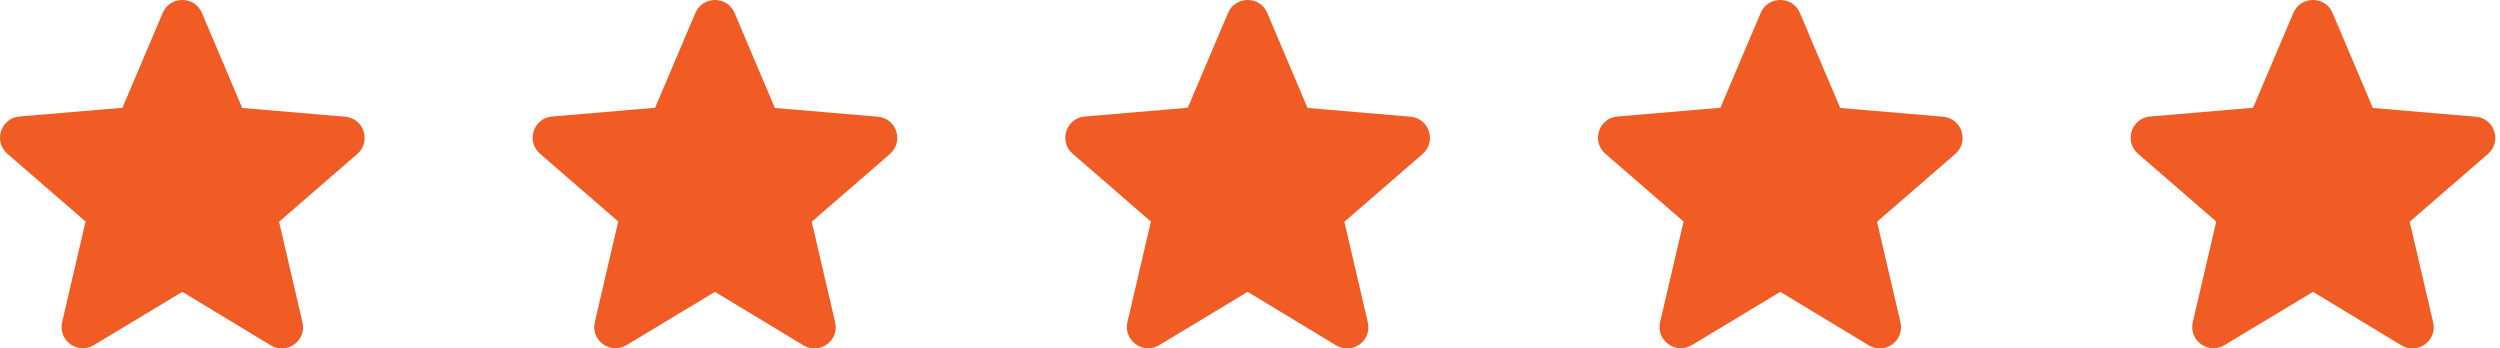
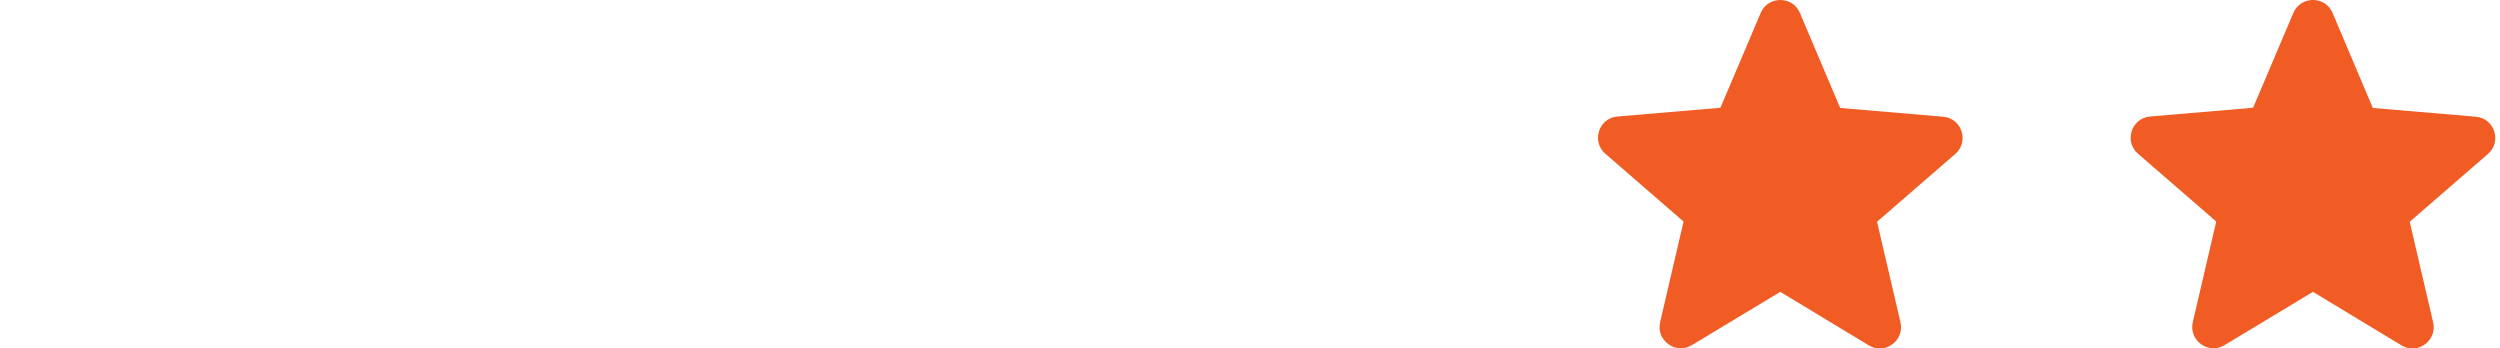
<svg xmlns="http://www.w3.org/2000/svg" width="165" height="23" viewBox="0 0 165 23" fill="none">
-   <path d="M12.033 19.262L17.869 22.791C18.938 23.438 20.245 22.482 19.964 21.273L18.417 14.635L23.578 10.164C24.52 9.348 24.014 7.801 22.777 7.703L15.985 7.126L13.327 0.854C12.849 -0.285 11.217 -0.285 10.739 0.854L8.082 7.112L1.289 7.689C0.052 7.787 -0.454 9.334 0.488 10.149L5.649 14.621L4.102 21.259C3.821 22.468 5.128 23.424 6.197 22.777L12.033 19.262Z" fill="#F15B24" />
  <path d="M117.5 19.262L123.336 22.791C124.405 23.438 125.712 22.482 125.431 21.273L123.884 14.635L129.045 10.164C129.987 9.348 129.481 7.801 128.244 7.703L121.452 7.126L118.794 0.854C118.316 -0.285 116.685 -0.285 116.206 0.854L113.549 7.112L106.757 7.689C105.519 7.787 105.013 9.334 105.955 10.149L111.116 14.621L109.569 21.259C109.288 22.468 110.596 23.424 111.664 22.777L117.5 19.262Z" fill="#F15B24" />
-   <path d="M82.344 19.262L88.18 22.791C89.249 23.438 90.557 22.482 90.275 21.273L88.729 14.635L93.889 10.164C94.832 9.348 94.326 7.801 93.088 7.703L86.296 7.126L83.638 0.854C83.16 -0.285 81.529 -0.285 81.051 0.854L78.393 7.112L71.601 7.689C70.363 7.787 69.857 9.334 70.799 10.149L75.96 14.621L74.413 21.259C74.132 22.468 75.44 23.424 76.509 22.777L82.344 19.262Z" fill="#F15B24" />
-   <path d="M47.189 19.262L53.025 22.791C54.093 23.438 55.401 22.482 55.12 21.273L53.573 14.635L58.734 10.164C59.676 9.348 59.17 7.801 57.932 7.703L51.14 7.126L48.483 0.854C48.004 -0.285 46.373 -0.285 45.895 0.854L43.237 7.112L36.445 7.689C35.208 7.787 34.701 9.334 35.644 10.149L40.804 14.621L39.258 21.259C38.976 22.468 40.284 23.424 41.353 22.777L47.189 19.262Z" fill="#F15B24" />
  <path d="M152.656 19.262L158.492 22.791C159.56 23.438 160.868 22.482 160.587 21.273L159.04 14.635L164.201 10.164C165.143 9.348 164.637 7.801 163.399 7.703L156.607 7.126L153.95 0.854C153.471 -0.285 151.84 -0.285 151.362 0.854L148.704 7.112L141.912 7.689C140.675 7.787 140.169 9.334 141.111 10.149L146.272 14.621L144.725 21.259C144.443 22.468 145.751 23.424 146.82 22.777L152.656 19.262Z" fill="#F15B24" />
</svg>